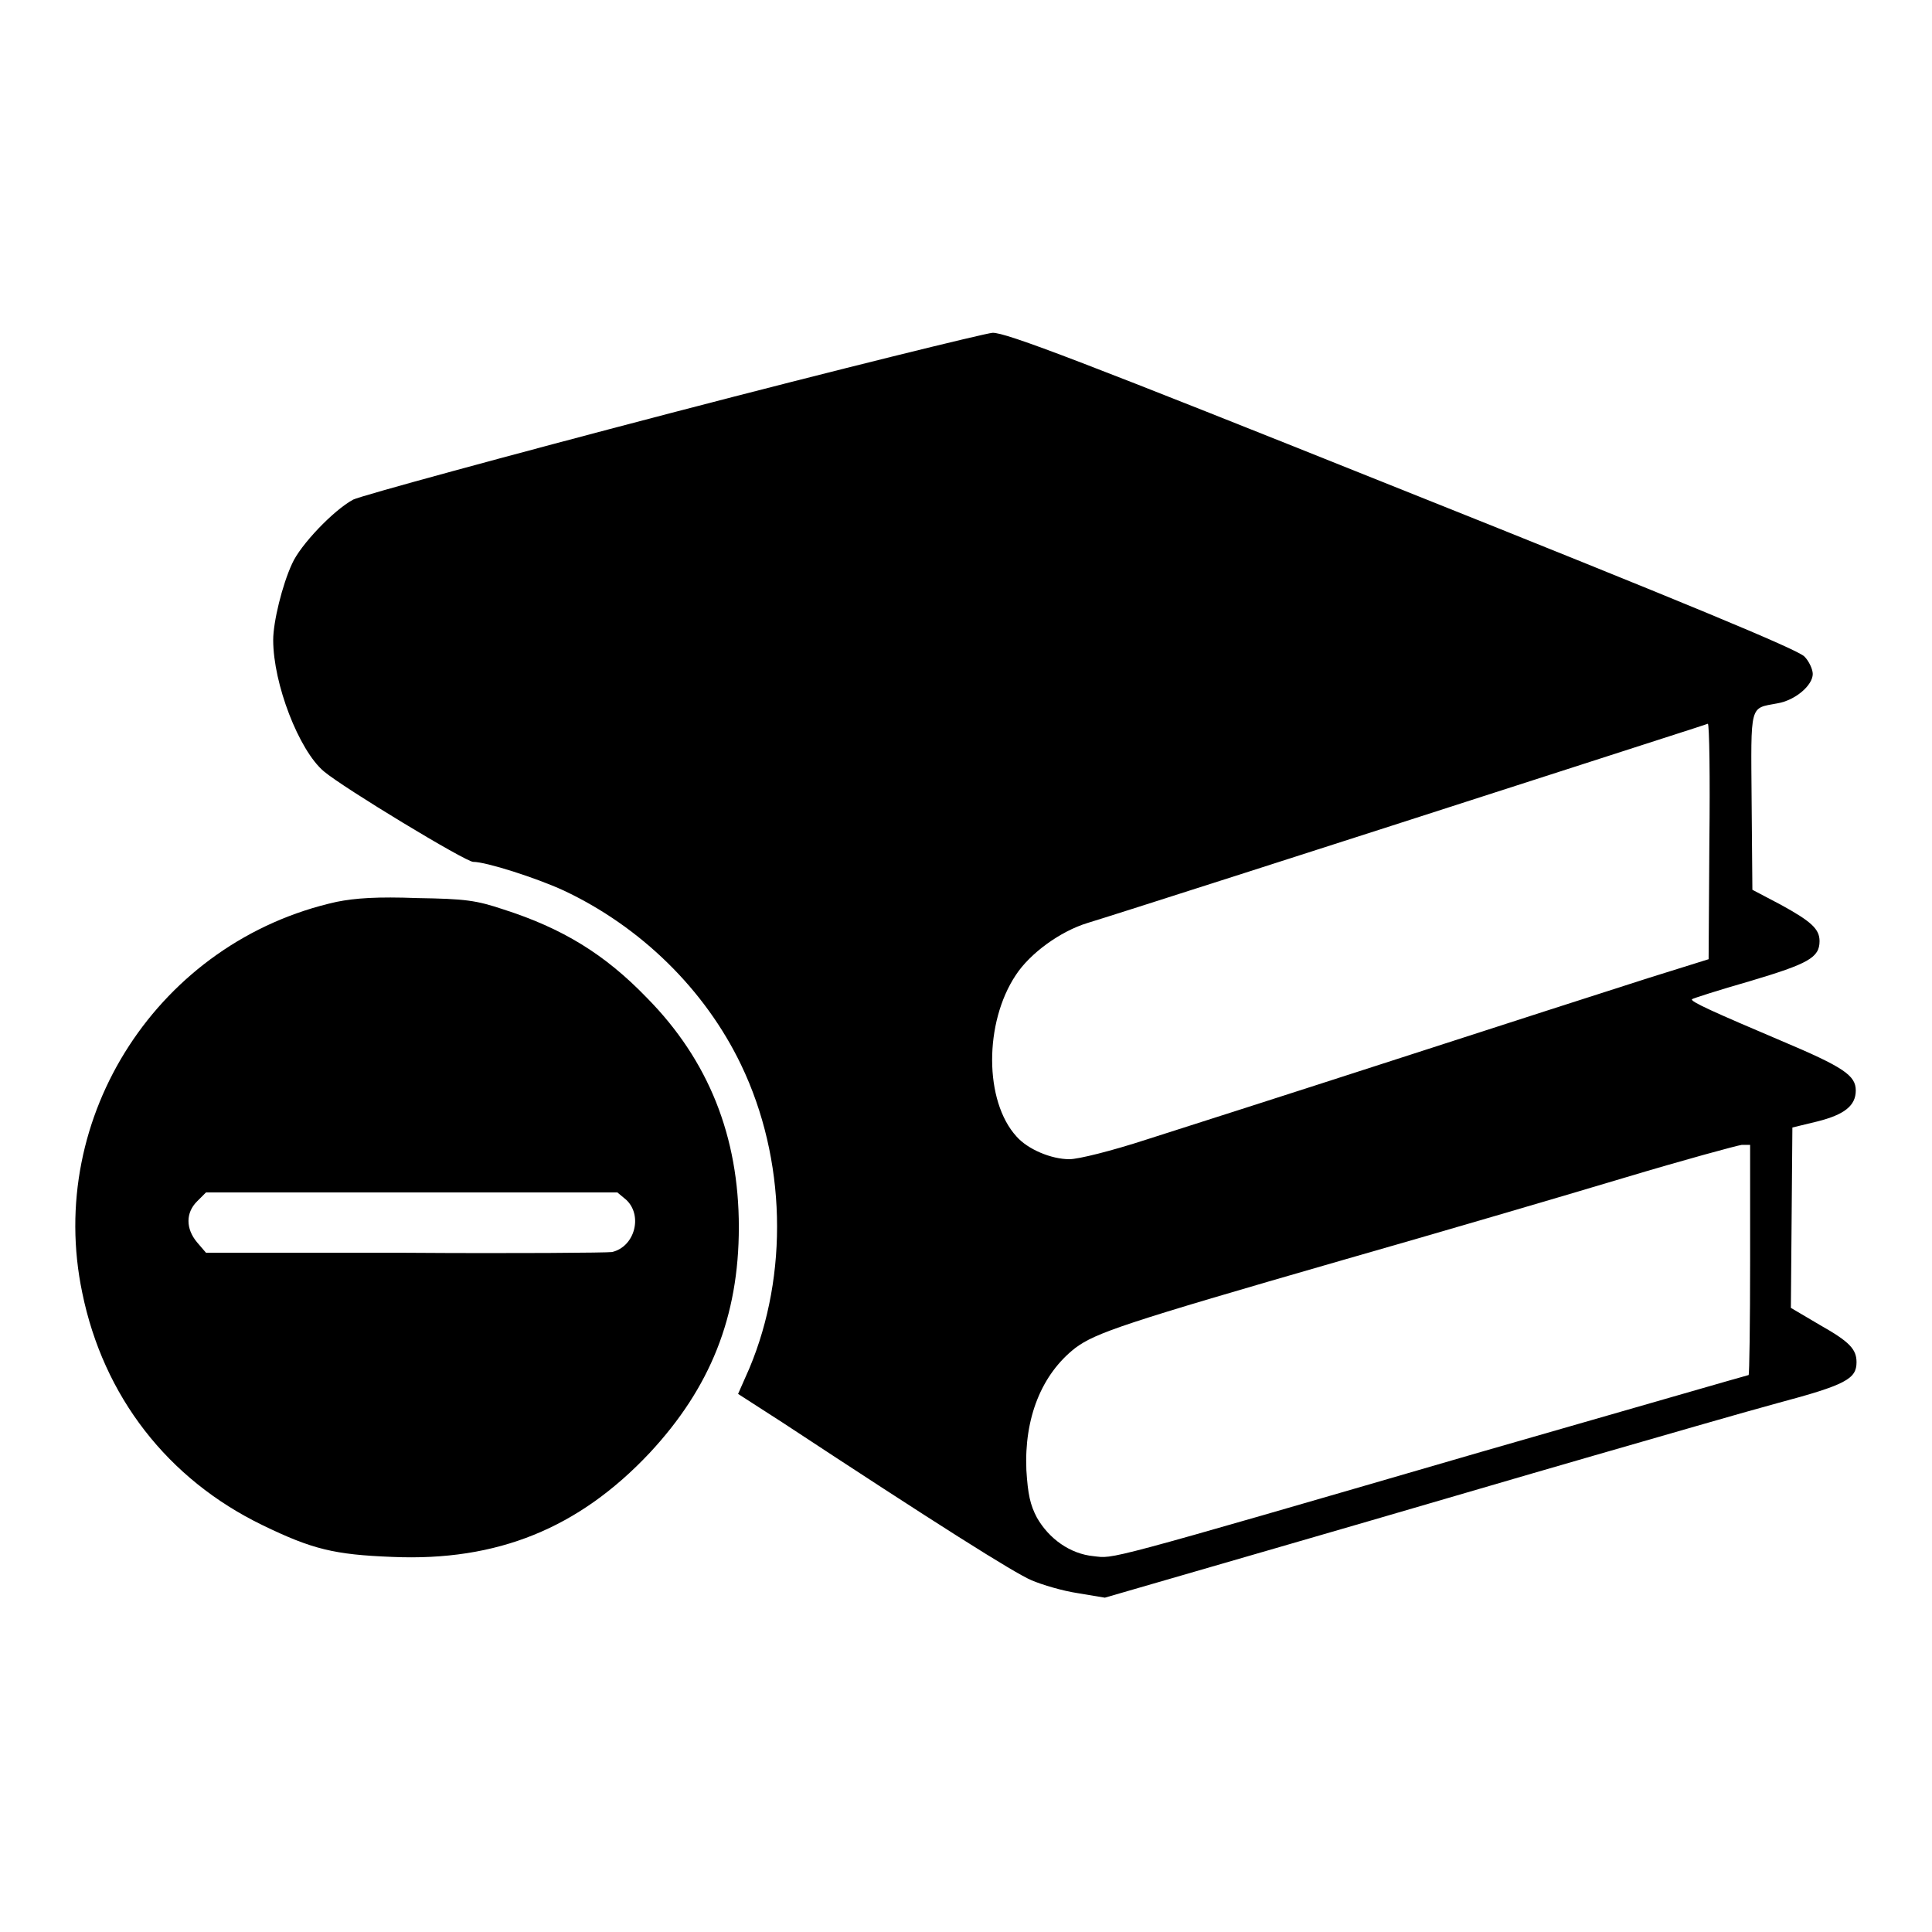
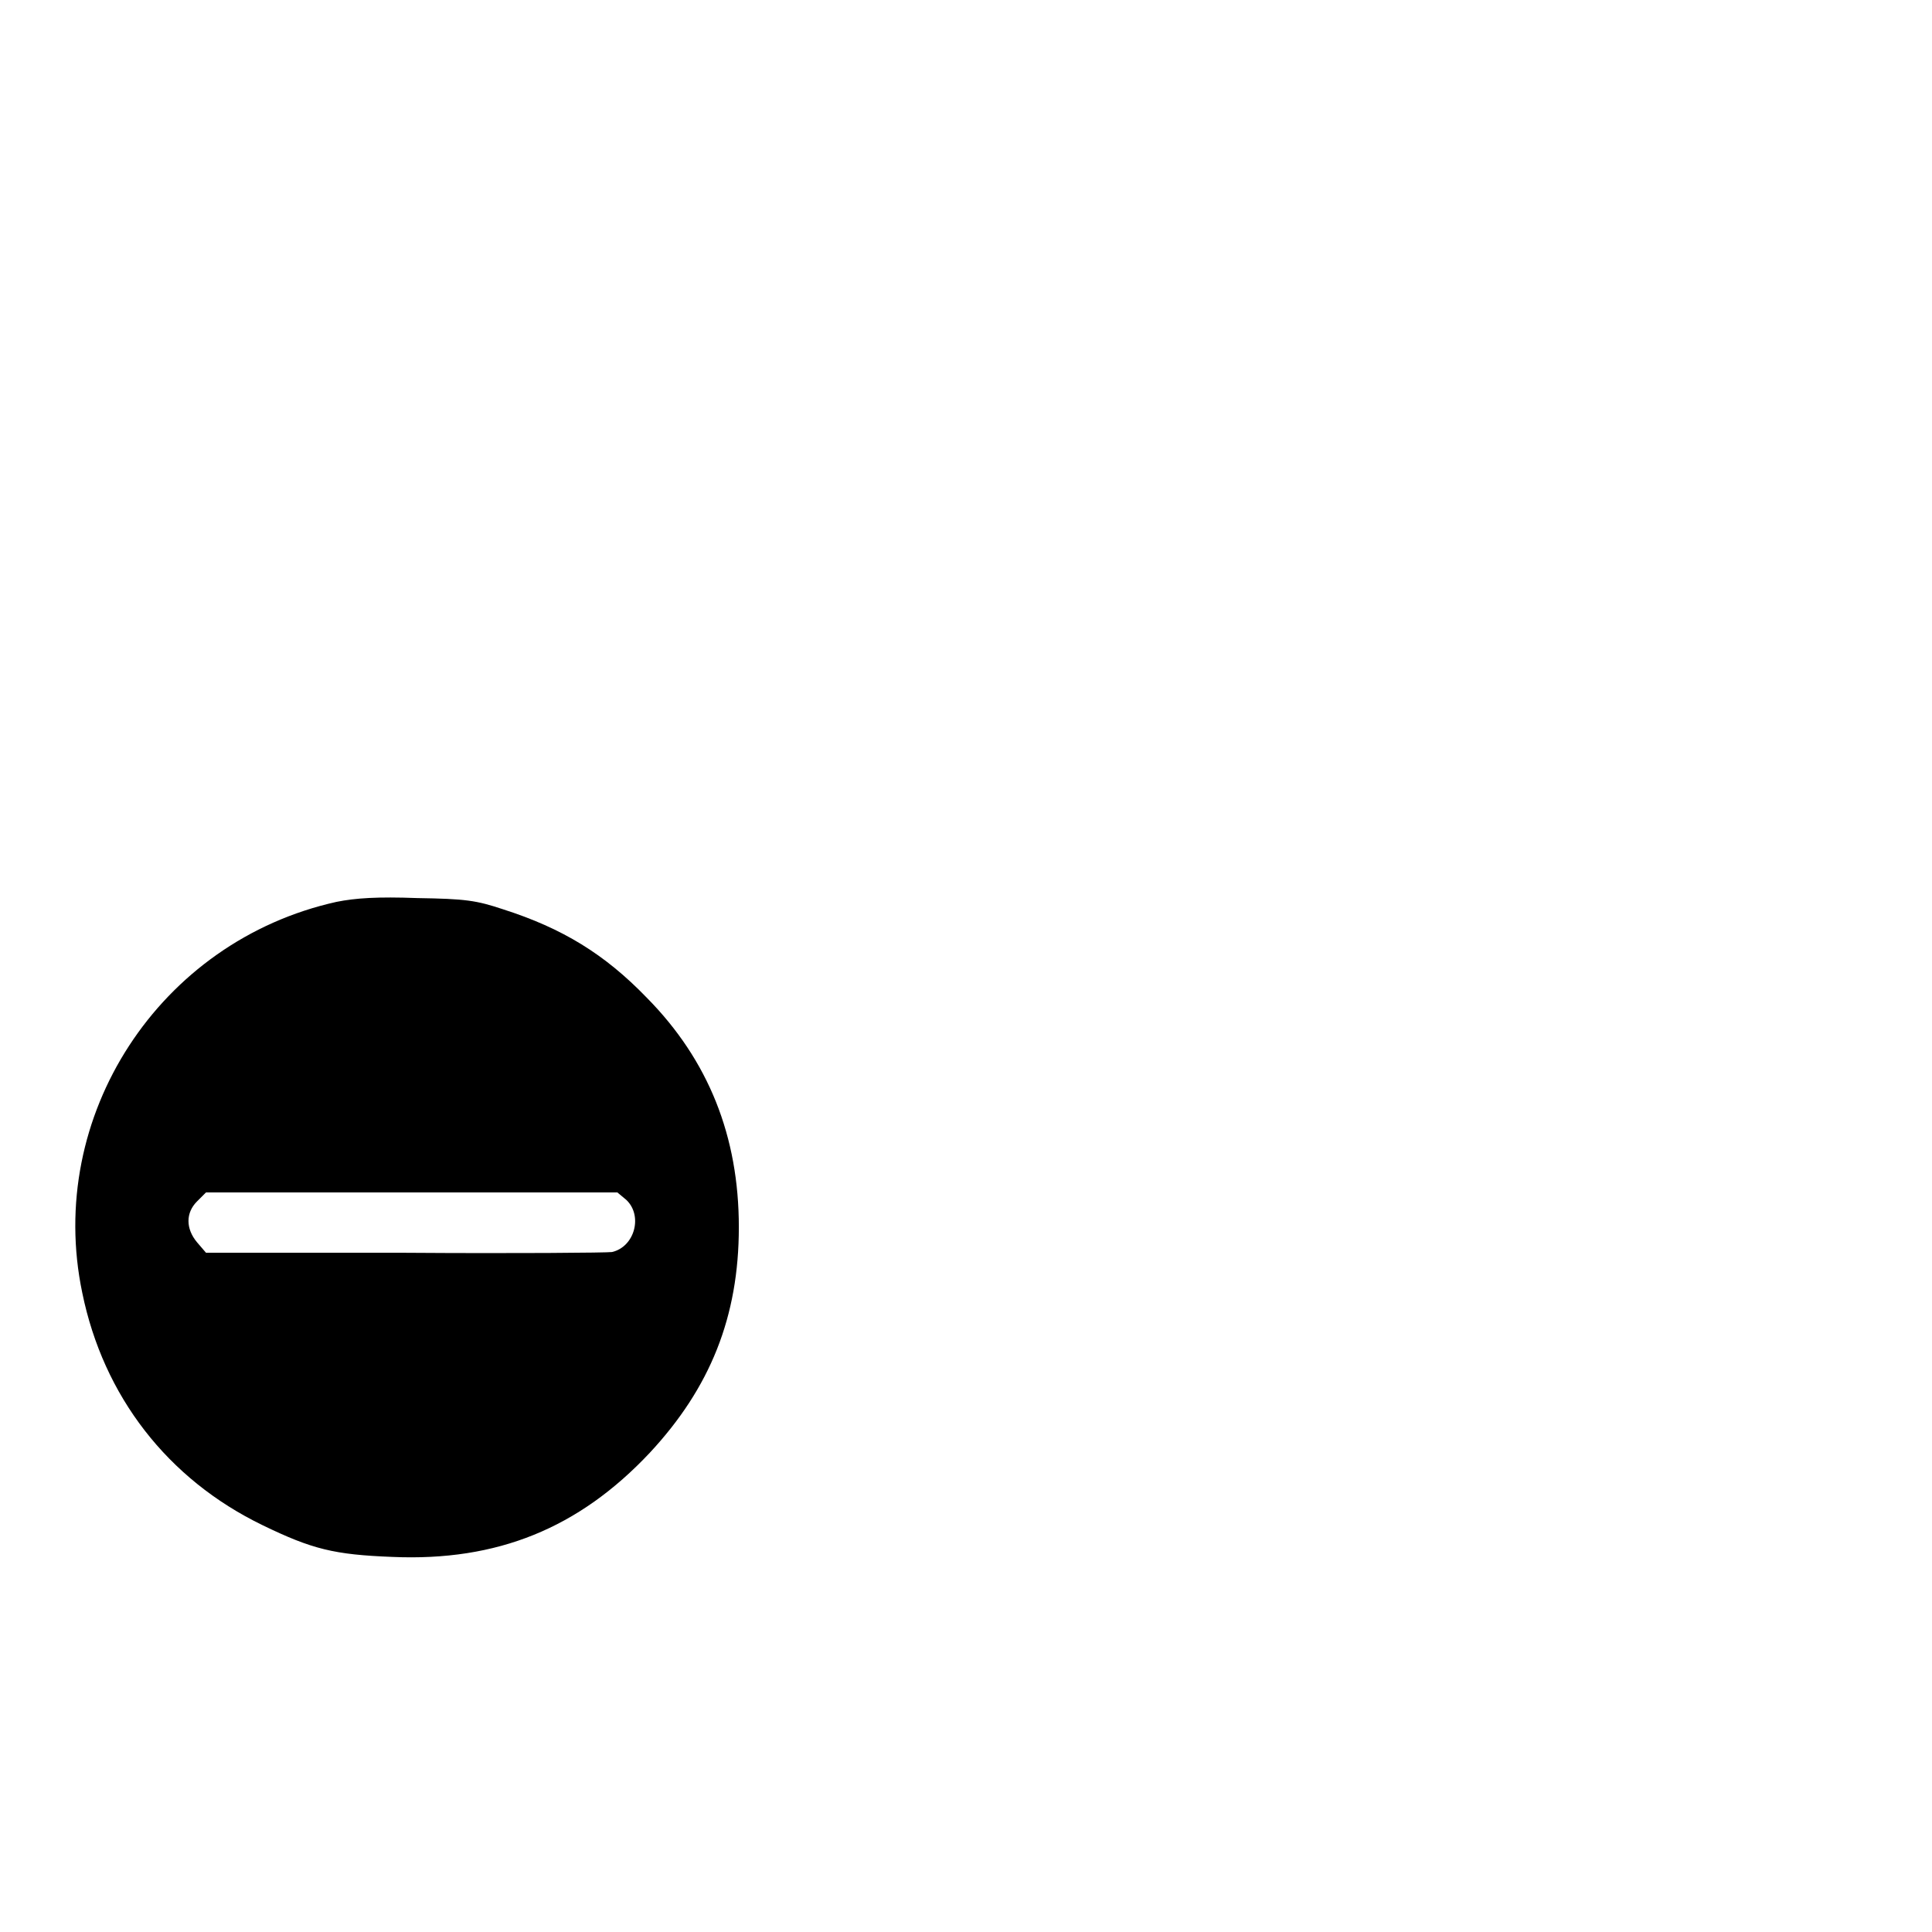
<svg xmlns="http://www.w3.org/2000/svg" version="1.1" x="0px" y="0px" viewBox="0 0 256 256" enable-background="new 0 0 256 256" xml:space="preserve">
  <g>
    <g>
      <g>
-         <path fill="#000000" d="M89,54.7c-22.2,5.8-41.2,11-42.2,11.5c-2.6,1.4-7,6-8.1,8.5c-1.3,2.8-2.5,7.7-2.5,10.1c0,5.8,3.4,14.6,6.7,17.4c2.6,2.2,18.8,12,19.8,12c1.7,0,8.3,2.1,12,3.8c10.2,4.8,18.7,13.1,23.5,23.1c6,12.5,6.3,27.8,1.1,40.2l-1.5,3.4l5.9,3.8c20.2,13.3,30.8,20,33,20.9c1.4,0.6,4.1,1.4,6.1,1.7l3.6,0.6l24.5-7.1c13.5-3.9,31.5-9.2,40.2-11.7c8.7-2.5,19.7-5.7,24.5-7c9-2.4,10.4-3.2,10.4-5.4c0-1.7-0.9-2.7-4.8-4.9l-3.9-2.3l0.1-11.9l0.1-12l3.3-0.8c3.6-0.9,5.1-2.1,5.1-4.1c0-2-1.6-3.1-9.9-6.6c-8.7-3.7-12.1-5.2-11.8-5.5c0.1-0.1,3.5-1.2,7.7-2.4c7.7-2.3,9.2-3.1,9.2-5.3c0-1.6-1.1-2.6-5.1-4.8l-3.8-2l-0.1-11.7c-0.1-13.1-0.3-12.3,3.4-13c2.4-0.4,4.7-2.4,4.7-3.9c0-0.6-0.5-1.7-1.1-2.3c-0.8-0.9-16-7.2-53.3-22.1c-42.2-16.9-52.6-20.9-54.3-20.8C130.4,44.2,111.2,48.9,89,54.7z M226.5,111.5l-0.1,15.6l-8,2.5c-4.4,1.4-19.3,6.2-33.2,10.7c-13.9,4.5-28.9,9.3-33.3,10.7c-4.6,1.5-9,2.6-10.2,2.6c-2.4,0-5.5-1.3-7-3c-4.3-4.7-4.3-15.1-0.1-21.4c1.9-2.9,5.9-5.8,9.5-6.9c3-0.9,31.7-10.1,62.7-20.1c10.5-3.4,19.3-6.2,19.5-6.3C226.5,96,226.6,103,226.5,111.5z M231.9,166.9c0,8.4-0.1,15.3-0.2,15.3c-0.1,0-16,4.6-35.5,10.2c-50.9,14.8-48.5,14.1-51.3,13.8c-3.1-0.3-5.9-2.3-7.5-5.1c-0.9-1.7-1.2-3.1-1.4-6.3c-0.3-6.9,2-12.7,6.5-16.2c2.7-2,6.5-3.3,35.3-11.6c12.6-3.6,29.3-8.5,37.3-10.9c8-2.4,15-4.3,15.7-4.4l1.1,0L231.9,166.9L231.9,166.9z" />
        <path fill="#000000" d="M44.6,119.5c-23.5,5.2-38.6,28.4-33.7,51.8c2.8,13.7,11.3,24.7,23.9,30.8c6.6,3.2,9.5,3.9,17.2,4.2c13.9,0.6,24.7-3.8,34.1-13.8c8-8.6,11.8-18,11.8-29.9c0-12-4-22.1-12.2-30.4c-5.6-5.8-11.2-9.2-19-11.7c-3.6-1.2-5-1.4-11.4-1.5C50,118.8,47.1,119,44.6,119.5z M83,159c2.2,2.1,1.1,6.2-1.9,6.9c-0.6,0.1-13,0.2-27.4,0.1L27.3,166l-1.2-1.4c-1.5-1.8-1.5-3.9,0-5.4l1.2-1.2h27.2h27.3L83,159z" />
      </g>
    </g>
  </g>
</svg>